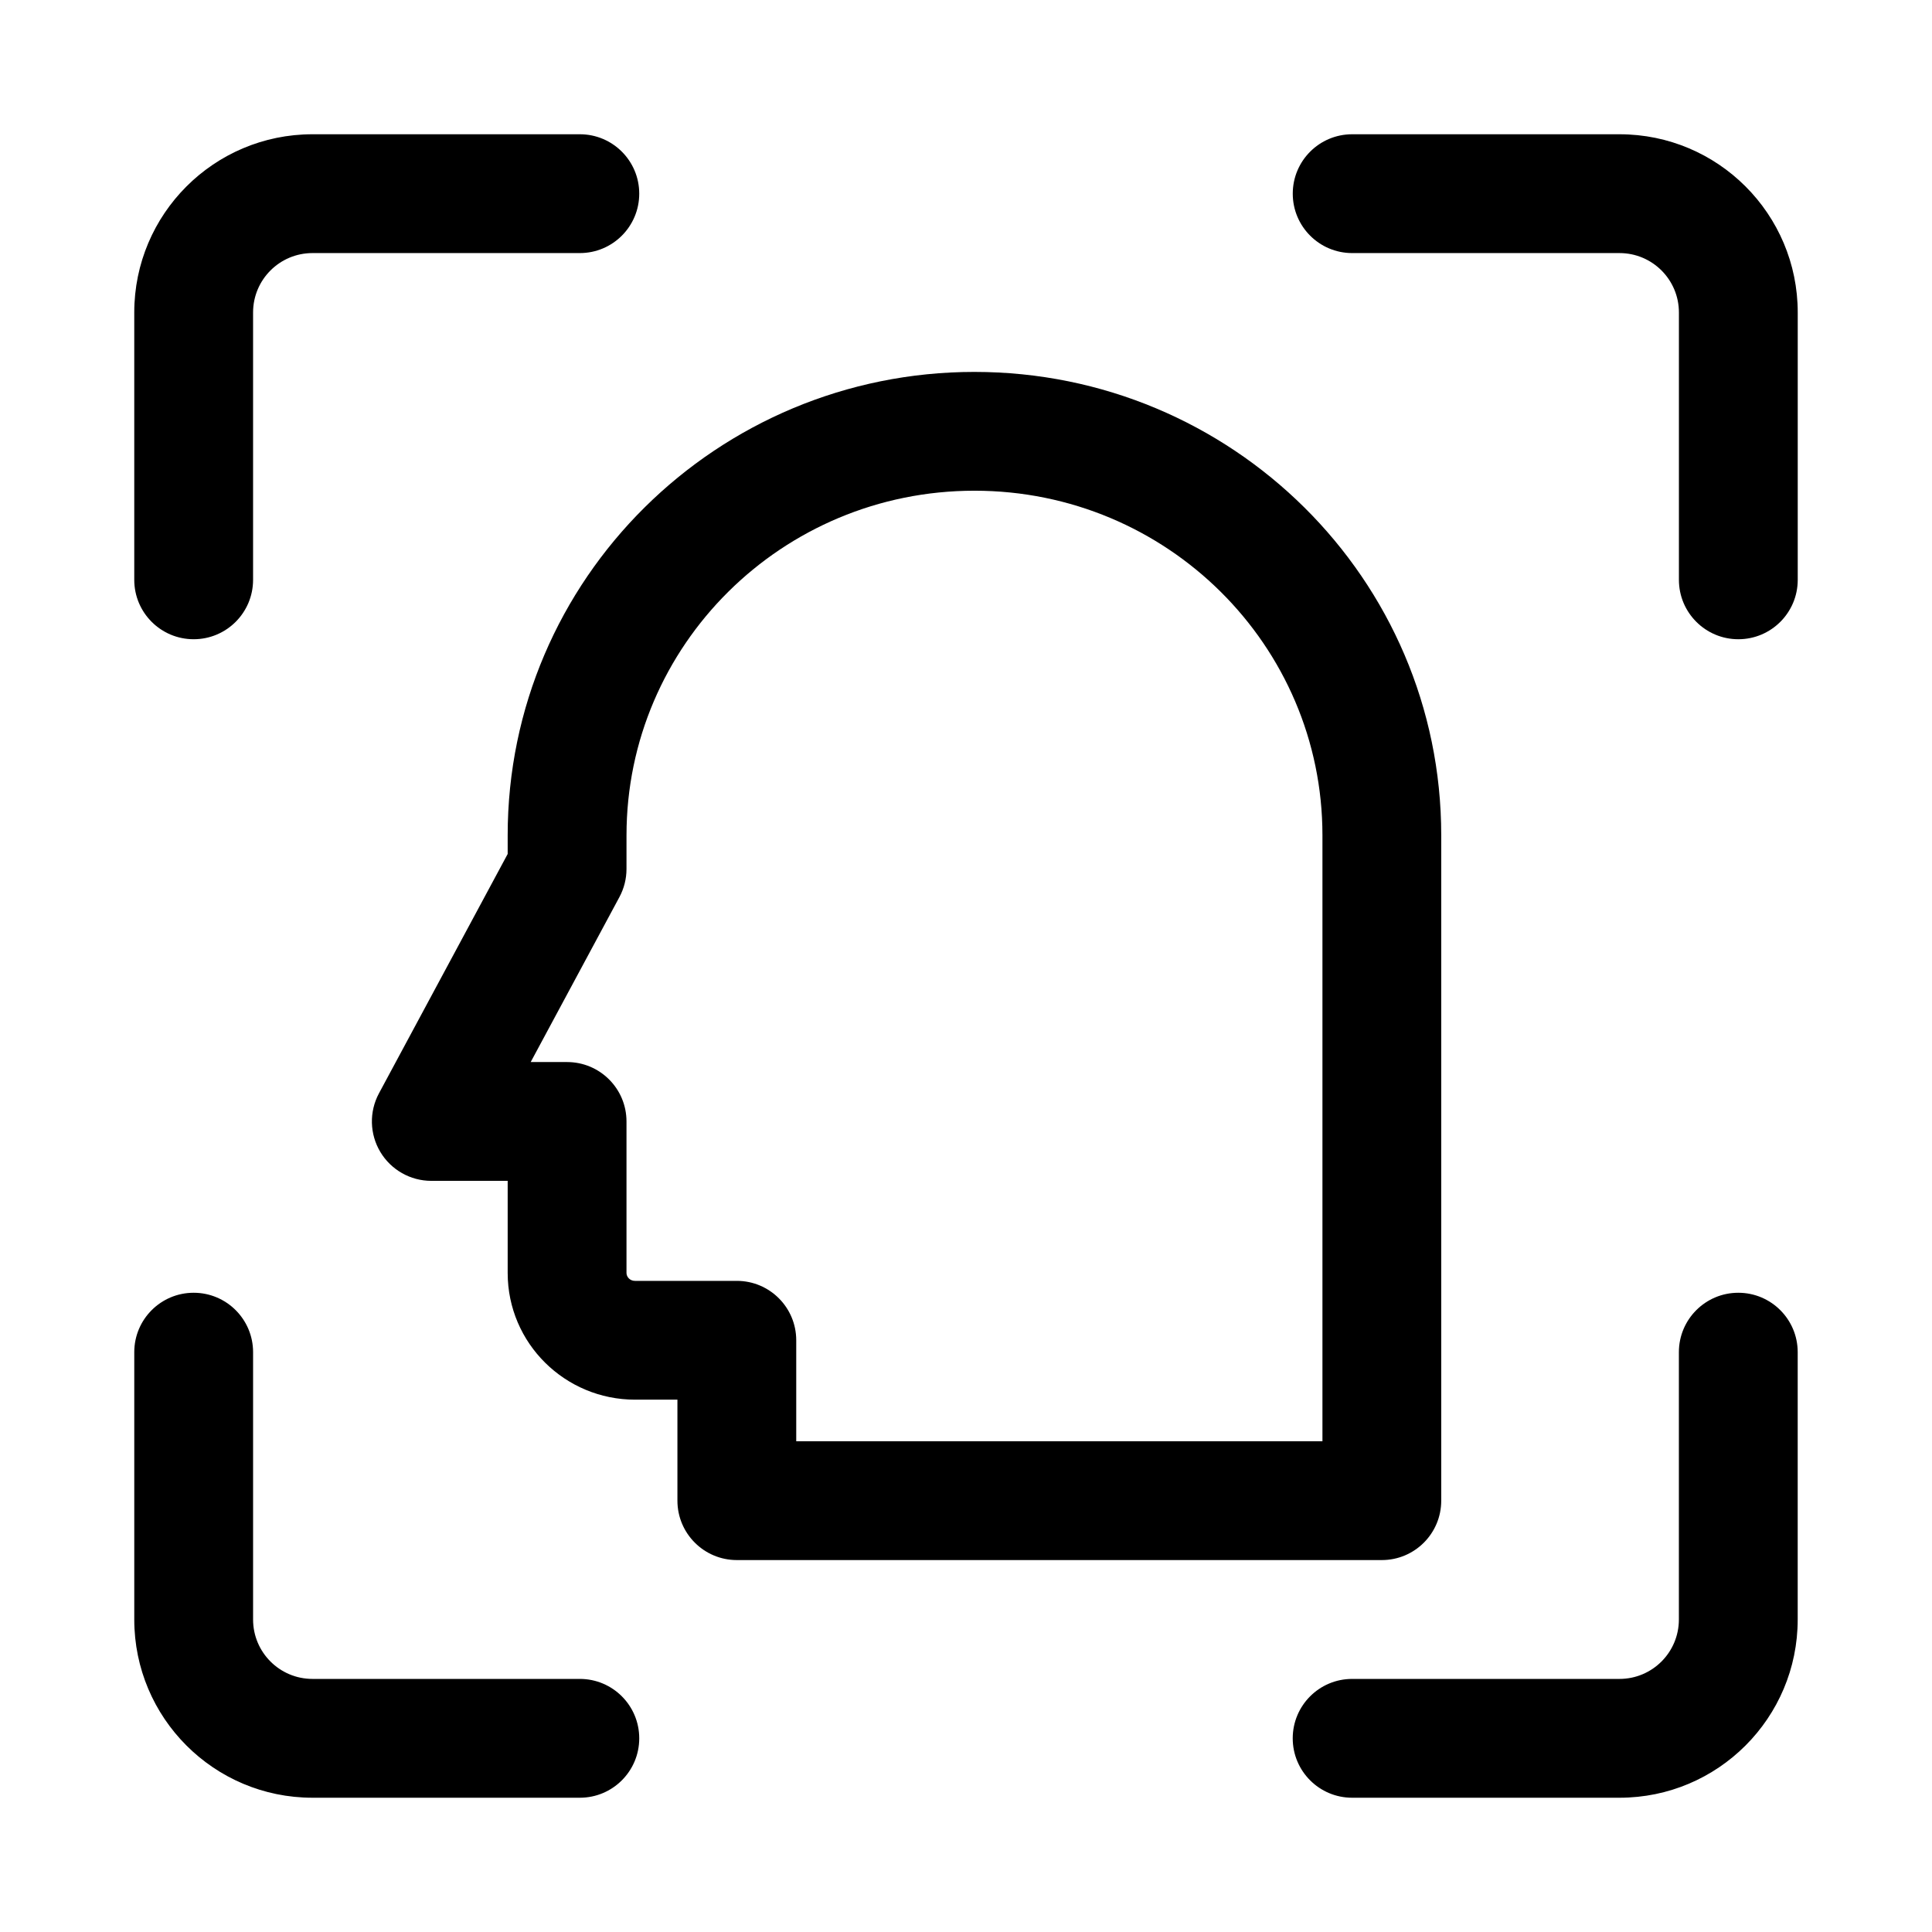
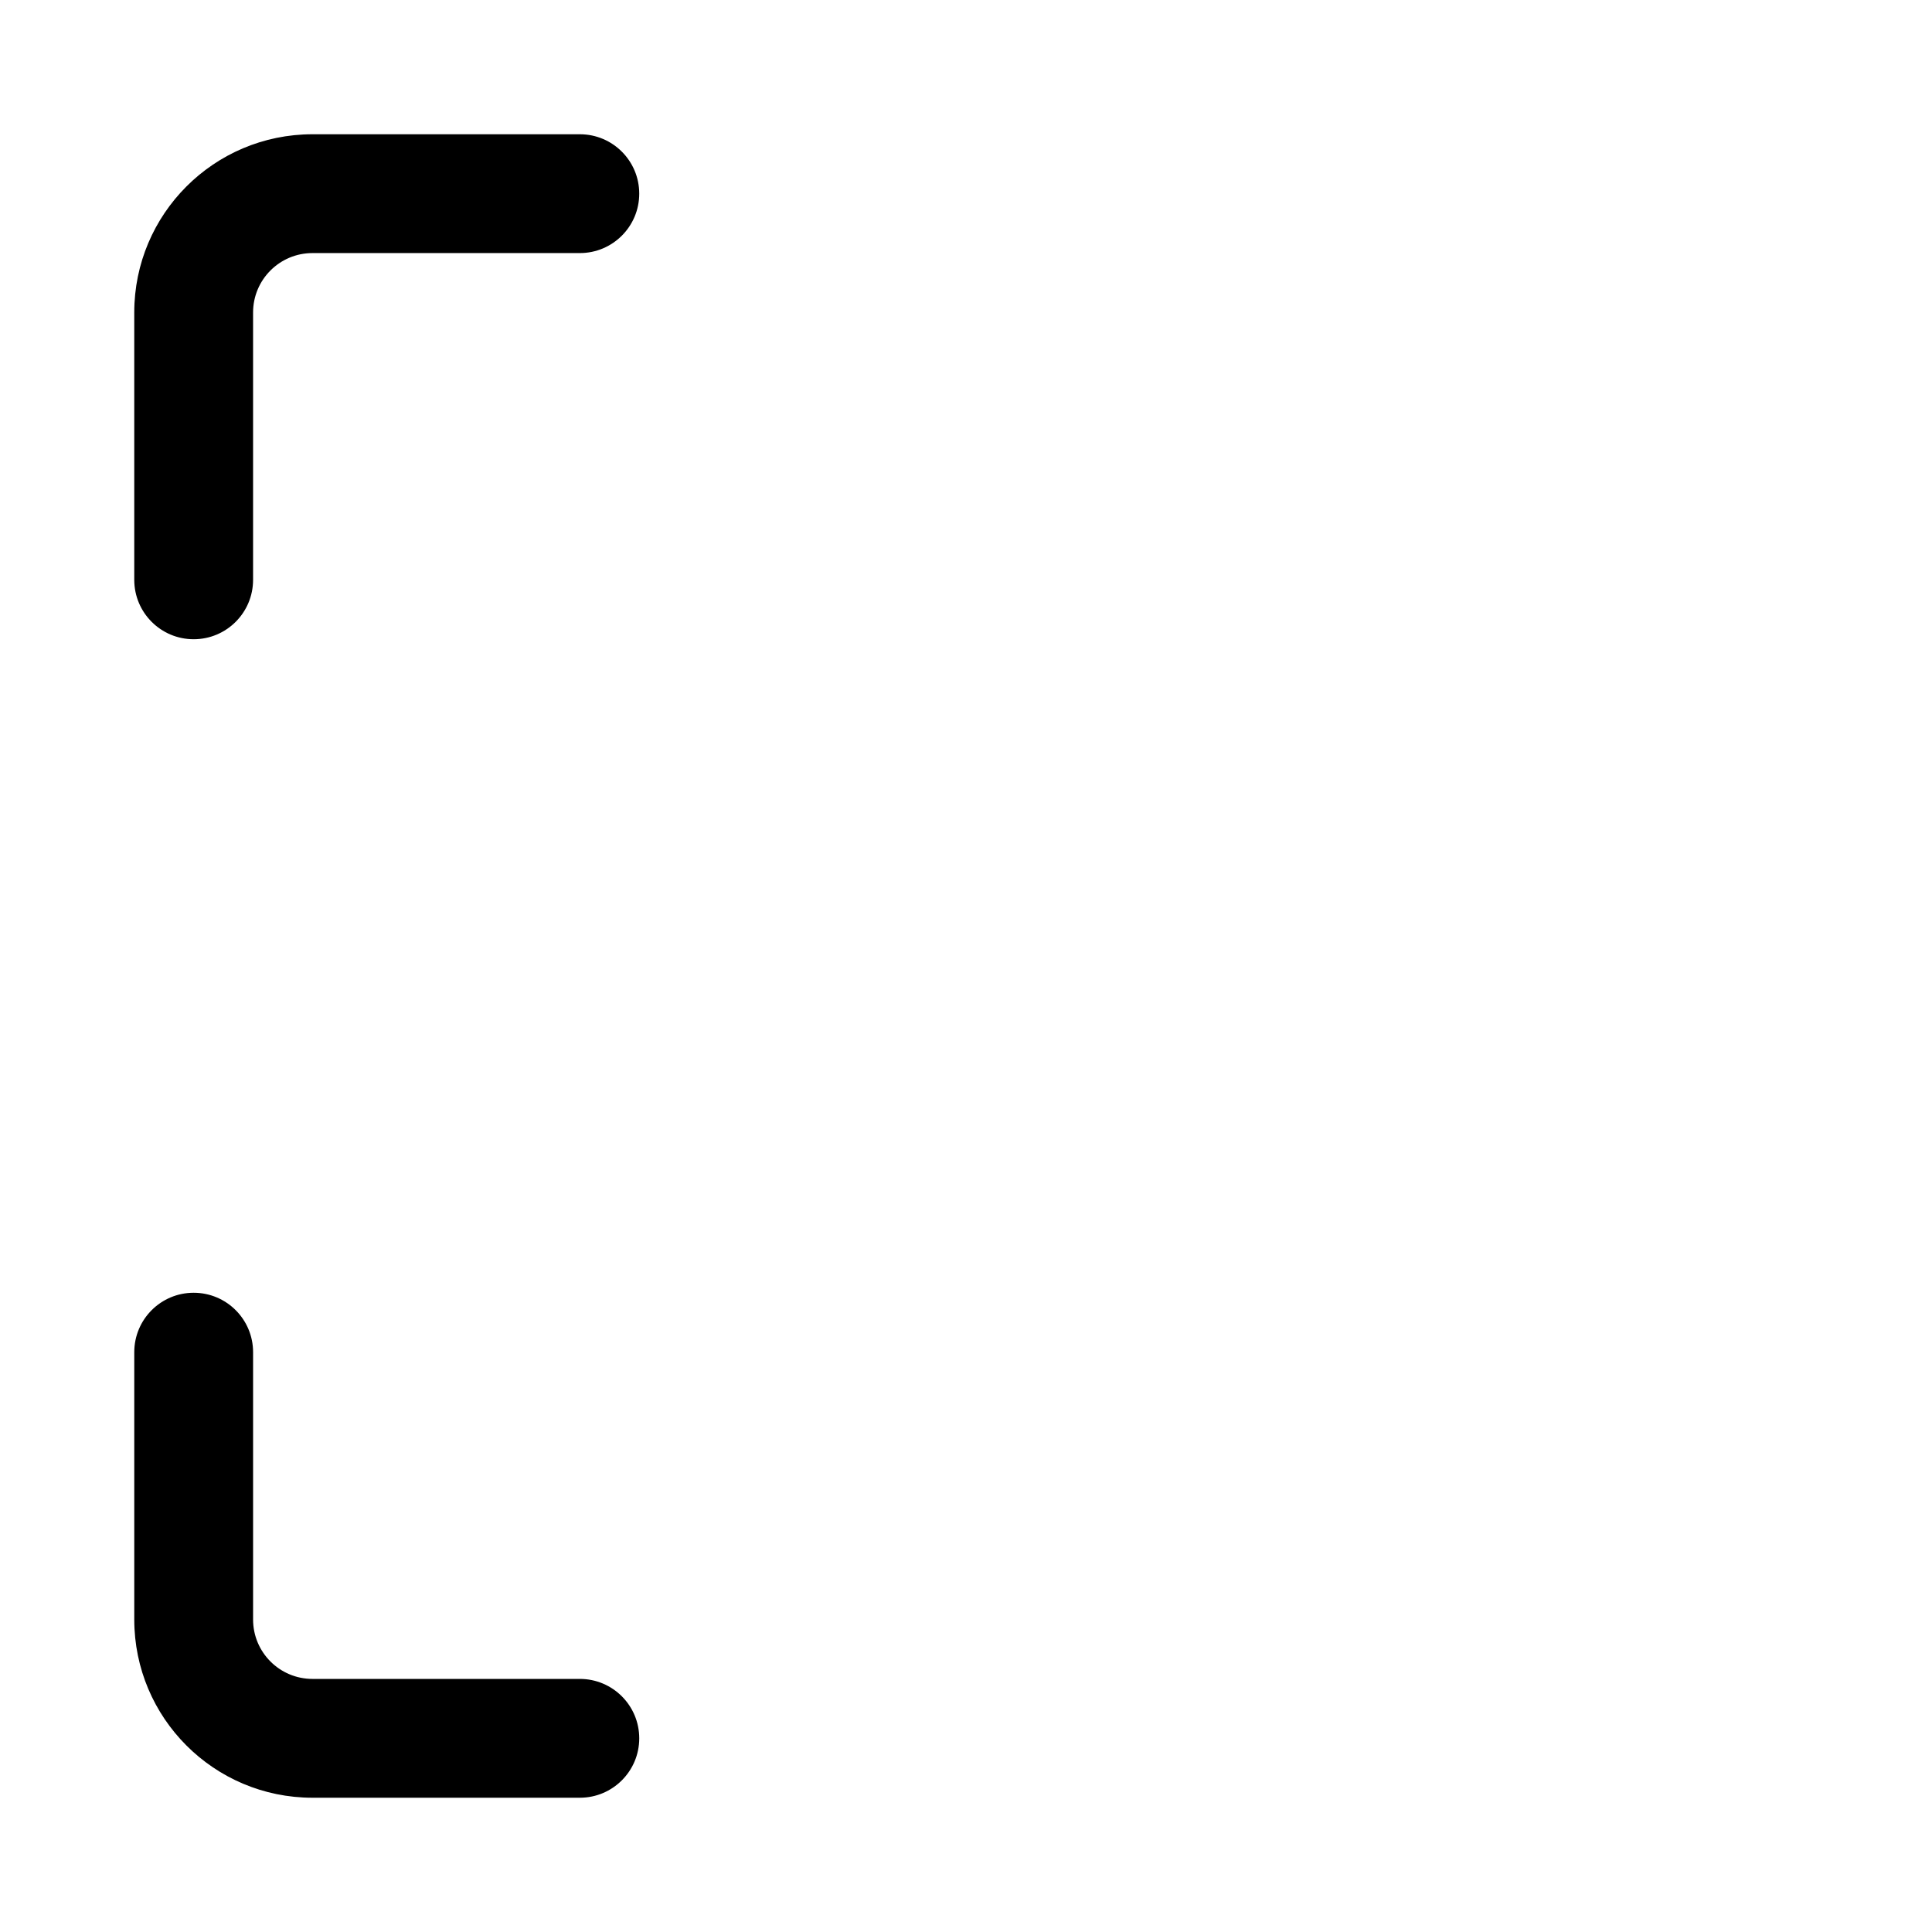
<svg xmlns="http://www.w3.org/2000/svg" fill="#000000" width="800px" height="800px" version="1.1" viewBox="144 144 512 512">
  <g>
    <path d="m226.81 179.58c-26.086 0-47.23 21.145-47.23 47.23v70.852c0 8.695 7.047 15.742 15.742 15.742 8.695 0 15.746-7.047 15.746-15.742v-70.852c0-8.695 7.047-15.742 15.742-15.742h70.852c8.695 0 15.742-7.051 15.742-15.746 0-8.695-7.047-15.742-15.742-15.742z" />
-     <path d="m502.34 179.58c-8.695 0-15.746 7.047-15.746 15.742 0 8.695 7.051 15.746 15.746 15.746h70.848c8.695 0 15.742 7.047 15.742 15.742v70.852c0 8.695 7.051 15.742 15.746 15.742s15.742-7.047 15.742-15.742v-70.852c0-26.086-21.145-47.23-47.23-47.23z" />
    <path d="m211.07 502.34c0-8.695-7.051-15.746-15.746-15.746-8.695 0-15.742 7.051-15.742 15.746v70.848c0 26.086 21.145 47.23 47.23 47.23h70.852c8.695 0 15.742-7.047 15.742-15.742s-7.047-15.746-15.742-15.746h-70.852c-8.695 0-15.742-7.047-15.742-15.742z" />
-     <path d="m620.41 502.34c0-8.695-7.047-15.746-15.742-15.746s-15.746 7.051-15.746 15.746v70.848c0 8.695-7.047 15.742-15.742 15.742h-70.848c-8.695 0-15.746 7.051-15.746 15.746s7.051 15.742 15.746 15.742h70.848c26.086 0 47.23-21.145 47.23-47.23z" />
-     <path d="m402.25 242.56c-68.195 0-123.71 54.855-123.71 122.8v4.953l-34.105 63.422c-2.625 4.879-2.492 10.777 0.352 15.535 2.84 4.754 7.973 7.668 13.512 7.668h20.242v24.402c0 18.672 15.23 33.586 33.738 33.586h11.246v26.766c0 8.695 7.051 15.742 15.746 15.742h170.93c8.695 0 15.742-7.047 15.742-15.742v-176.33c0-67.949-55.508-122.8-123.7-122.8zm-92.219 122.8c0-50.309 41.164-91.316 92.219-91.316 51.051 0 92.211 41.008 92.211 91.316v160.59h-139.45v-26.762c0-8.695-7.051-15.746-15.742-15.746h-26.992c-1.367 0-2.25-1.062-2.25-2.098v-40.148c0-8.695-7.047-15.742-15.742-15.742h-9.645l23.508-43.715c1.234-2.289 1.879-4.852 1.879-7.453z" fill-rule="evenodd" />
  </g>
</svg>